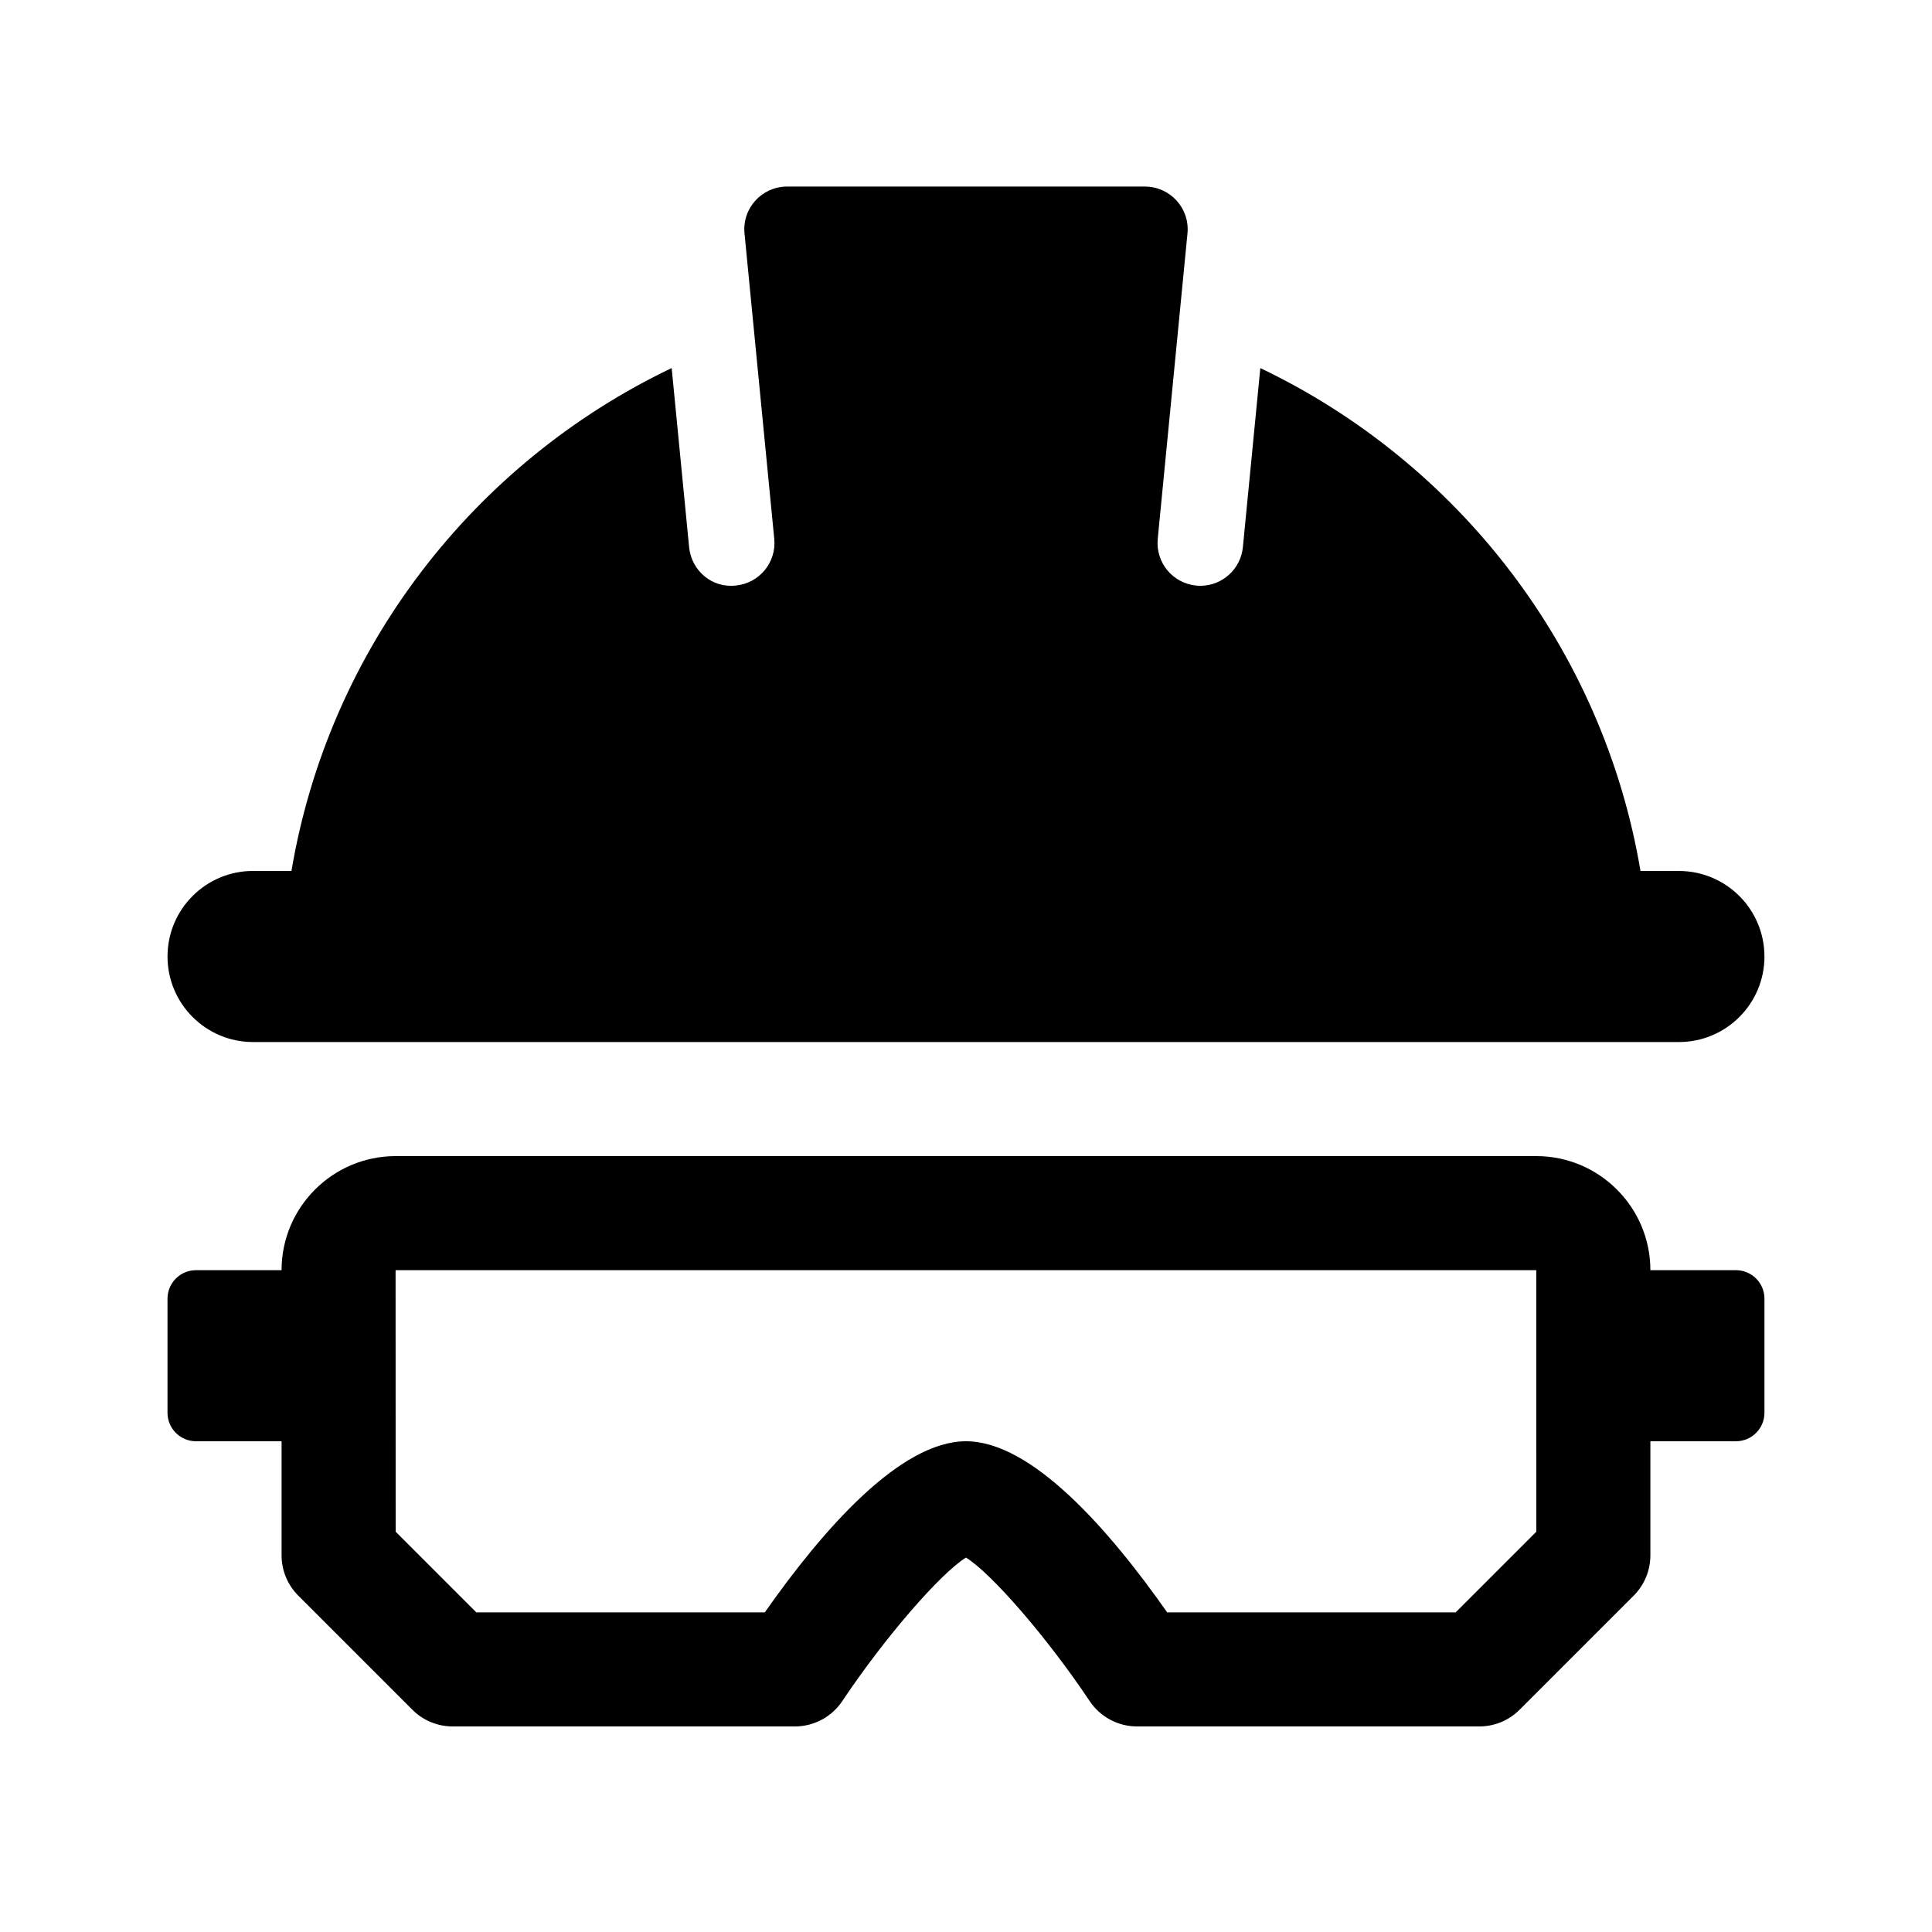
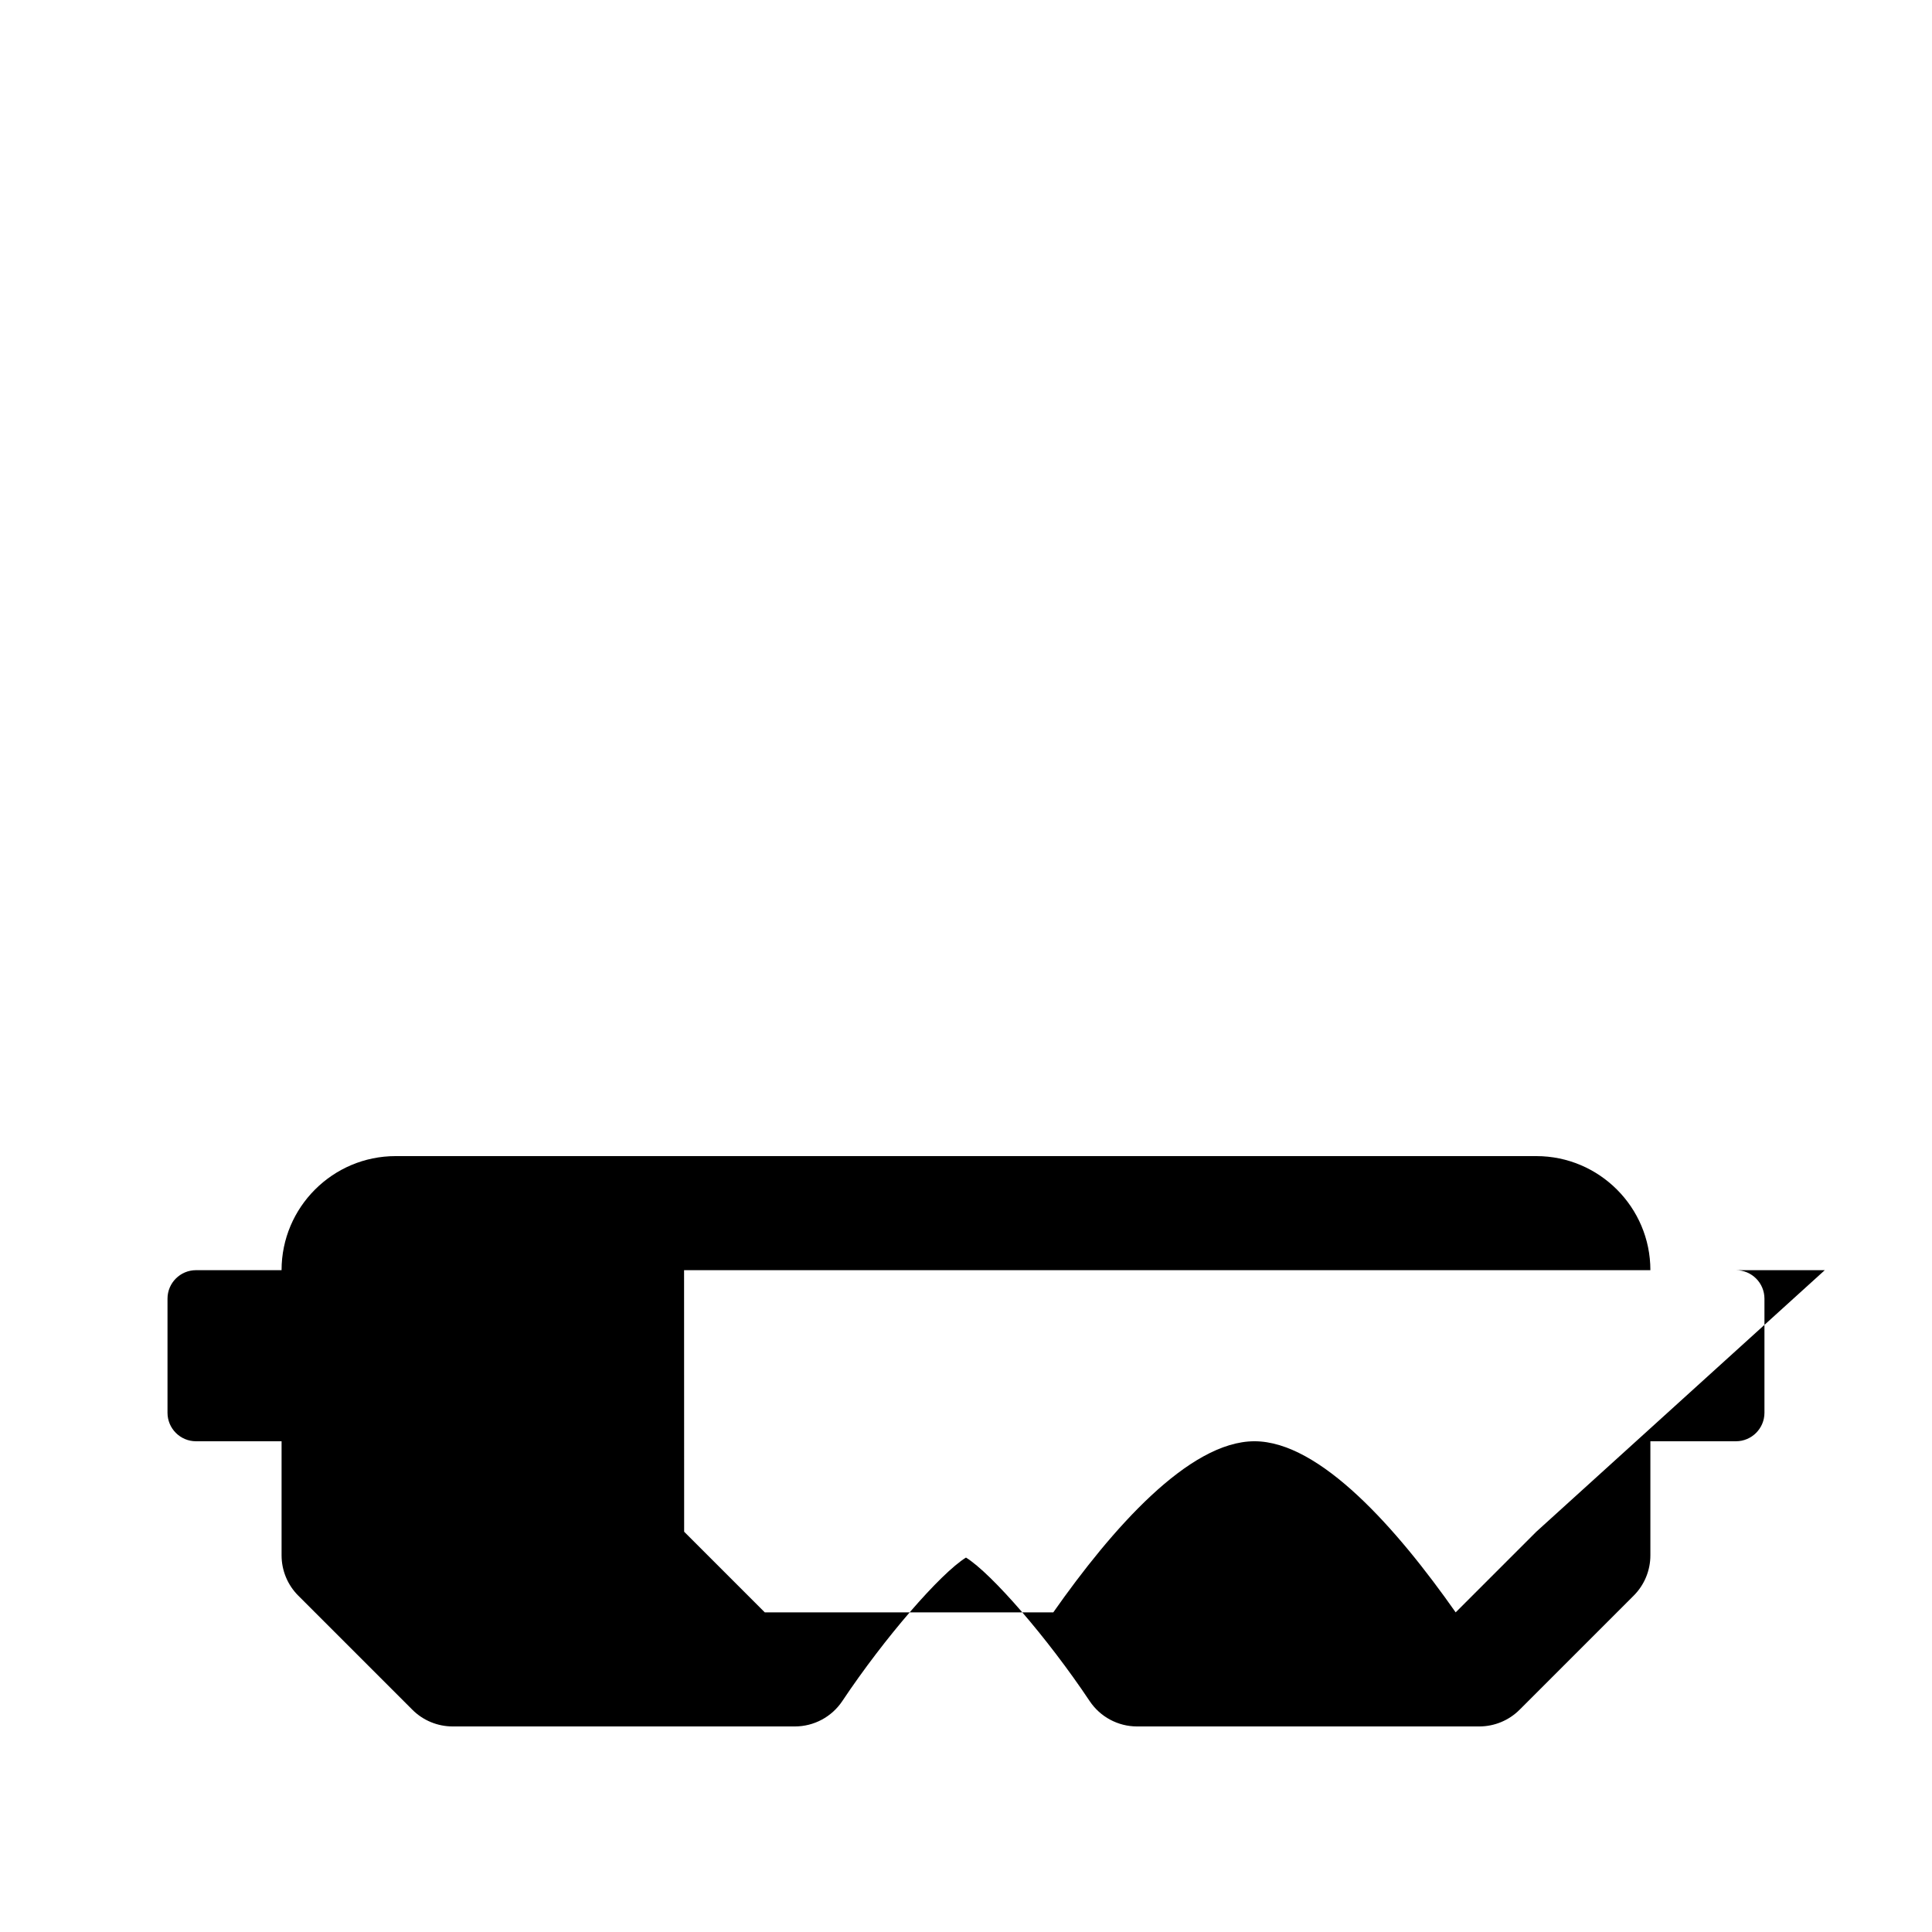
<svg xmlns="http://www.w3.org/2000/svg" fill="#000000" width="800px" height="800px" version="1.1" viewBox="144 144 512 512">
  <g>
-     <path d="m611.6 397.48c0 12.52-10.152 22.672-22.672 22.672h-377.86c-12.52 0-22.672-10.152-22.672-22.672s10.152-22.672 22.672-22.672h10.172c9.949-59.012 48.418-108.25 100.76-133.27l4.621 47.453c0.605 6.227 6.035 10.906 12.383 10.184 6.227-0.605 10.793-6.141 10.184-12.367l-7.883-80.926c-0.66-6.746 4.641-12.441 11.285-12.441h94.816c6.641 0 11.945 5.699 11.285 12.445l-7.879 80.926c-0.605 6.227 3.953 11.766 10.184 12.367 0.375 0.047 0.746 0.062 1.113 0.062 5.762 0 10.695-4.383 11.27-10.242l4.621-47.453c52.34 25.012 90.805 74.254 100.75 133.27h10.172c12.52 0 22.672 10.152 22.672 22.672z" />
-     <path d="m604.04 480.61h-22.672c0-16.668-13.559-30.23-30.23-30.23h-302.29c-16.672 0-30.23 13.562-30.23 30.23h-22.668c-4.172 0-7.559 3.379-7.559 7.555v30.23c0 4.172 3.387 7.555 7.559 7.555h22.672v30.23c0 4.016 1.594 7.856 4.43 10.688l30.23 30.23c2.828 2.832 6.676 4.426 10.68 4.426h90.688c5.047 0 9.77-2.523 12.574-6.731 11.211-16.797 25.973-33.801 32.77-38.023 6.797 4.223 21.559 21.227 32.77 38.023 2.805 4.207 7.523 6.731 12.57 6.731h90.688c4.004 0 7.856-1.594 10.688-4.43l30.23-30.23c2.832-2.828 4.426-6.668 4.426-10.684v-30.23h22.672c4.172 0 7.559-3.387 7.559-7.559v-30.23c-0.004-4.172-3.387-7.551-7.559-7.551zm-52.902 69.312-21.371 21.371h-76.453c-15.477-22.051-35.926-45.344-53.316-45.344s-37.848 23.293-53.316 45.344h-76.457l-21.371-21.371-0.02-69.312h302.3z" />
+     <path d="m604.04 480.61h-22.672c0-16.668-13.559-30.23-30.23-30.23h-302.29c-16.672 0-30.23 13.562-30.23 30.23h-22.668c-4.172 0-7.559 3.379-7.559 7.555v30.23c0 4.172 3.387 7.555 7.559 7.555h22.672v30.23c0 4.016 1.594 7.856 4.43 10.688l30.23 30.23c2.828 2.832 6.676 4.426 10.68 4.426h90.688c5.047 0 9.77-2.523 12.574-6.731 11.211-16.797 25.973-33.801 32.77-38.023 6.797 4.223 21.559 21.227 32.77 38.023 2.805 4.207 7.523 6.731 12.57 6.731h90.688c4.004 0 7.856-1.594 10.688-4.43l30.23-30.23c2.832-2.828 4.426-6.668 4.426-10.684v-30.23h22.672c4.172 0 7.559-3.387 7.559-7.559v-30.23c-0.004-4.172-3.387-7.551-7.559-7.551zm-52.902 69.312-21.371 21.371c-15.477-22.051-35.926-45.344-53.316-45.344s-37.848 23.293-53.316 45.344h-76.457l-21.371-21.371-0.02-69.312h302.3z" />
  </g>
</svg>